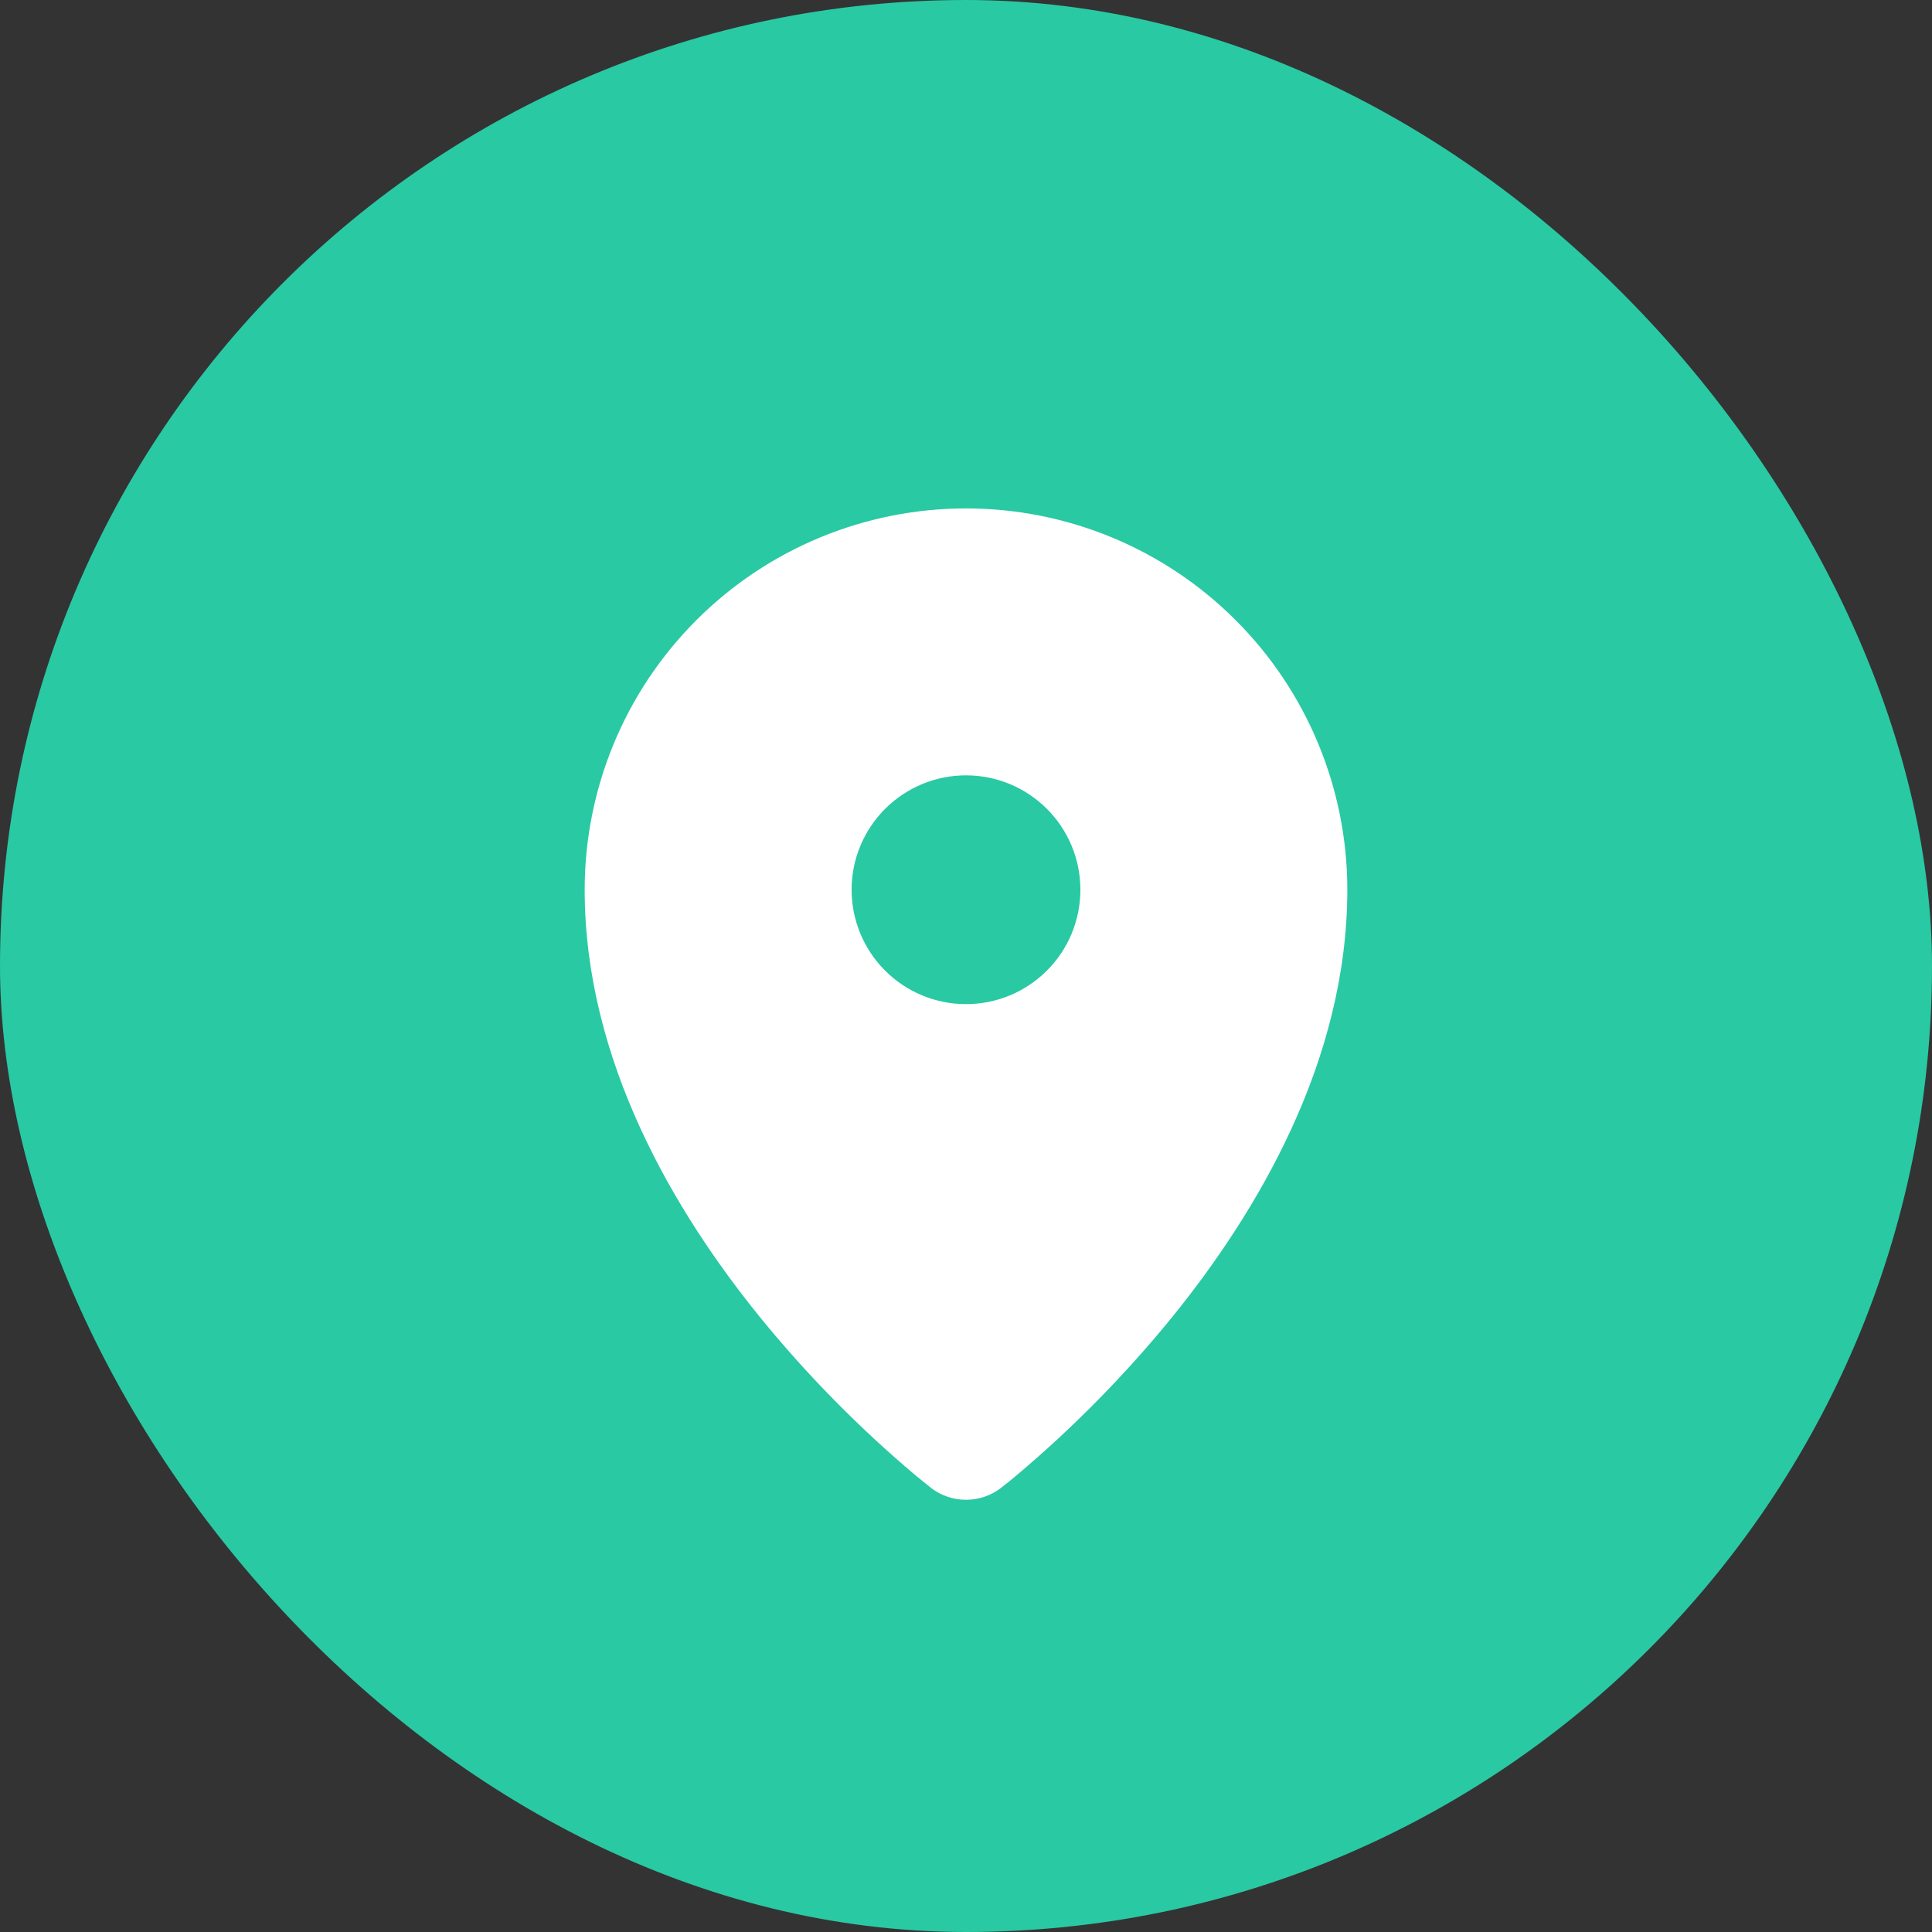
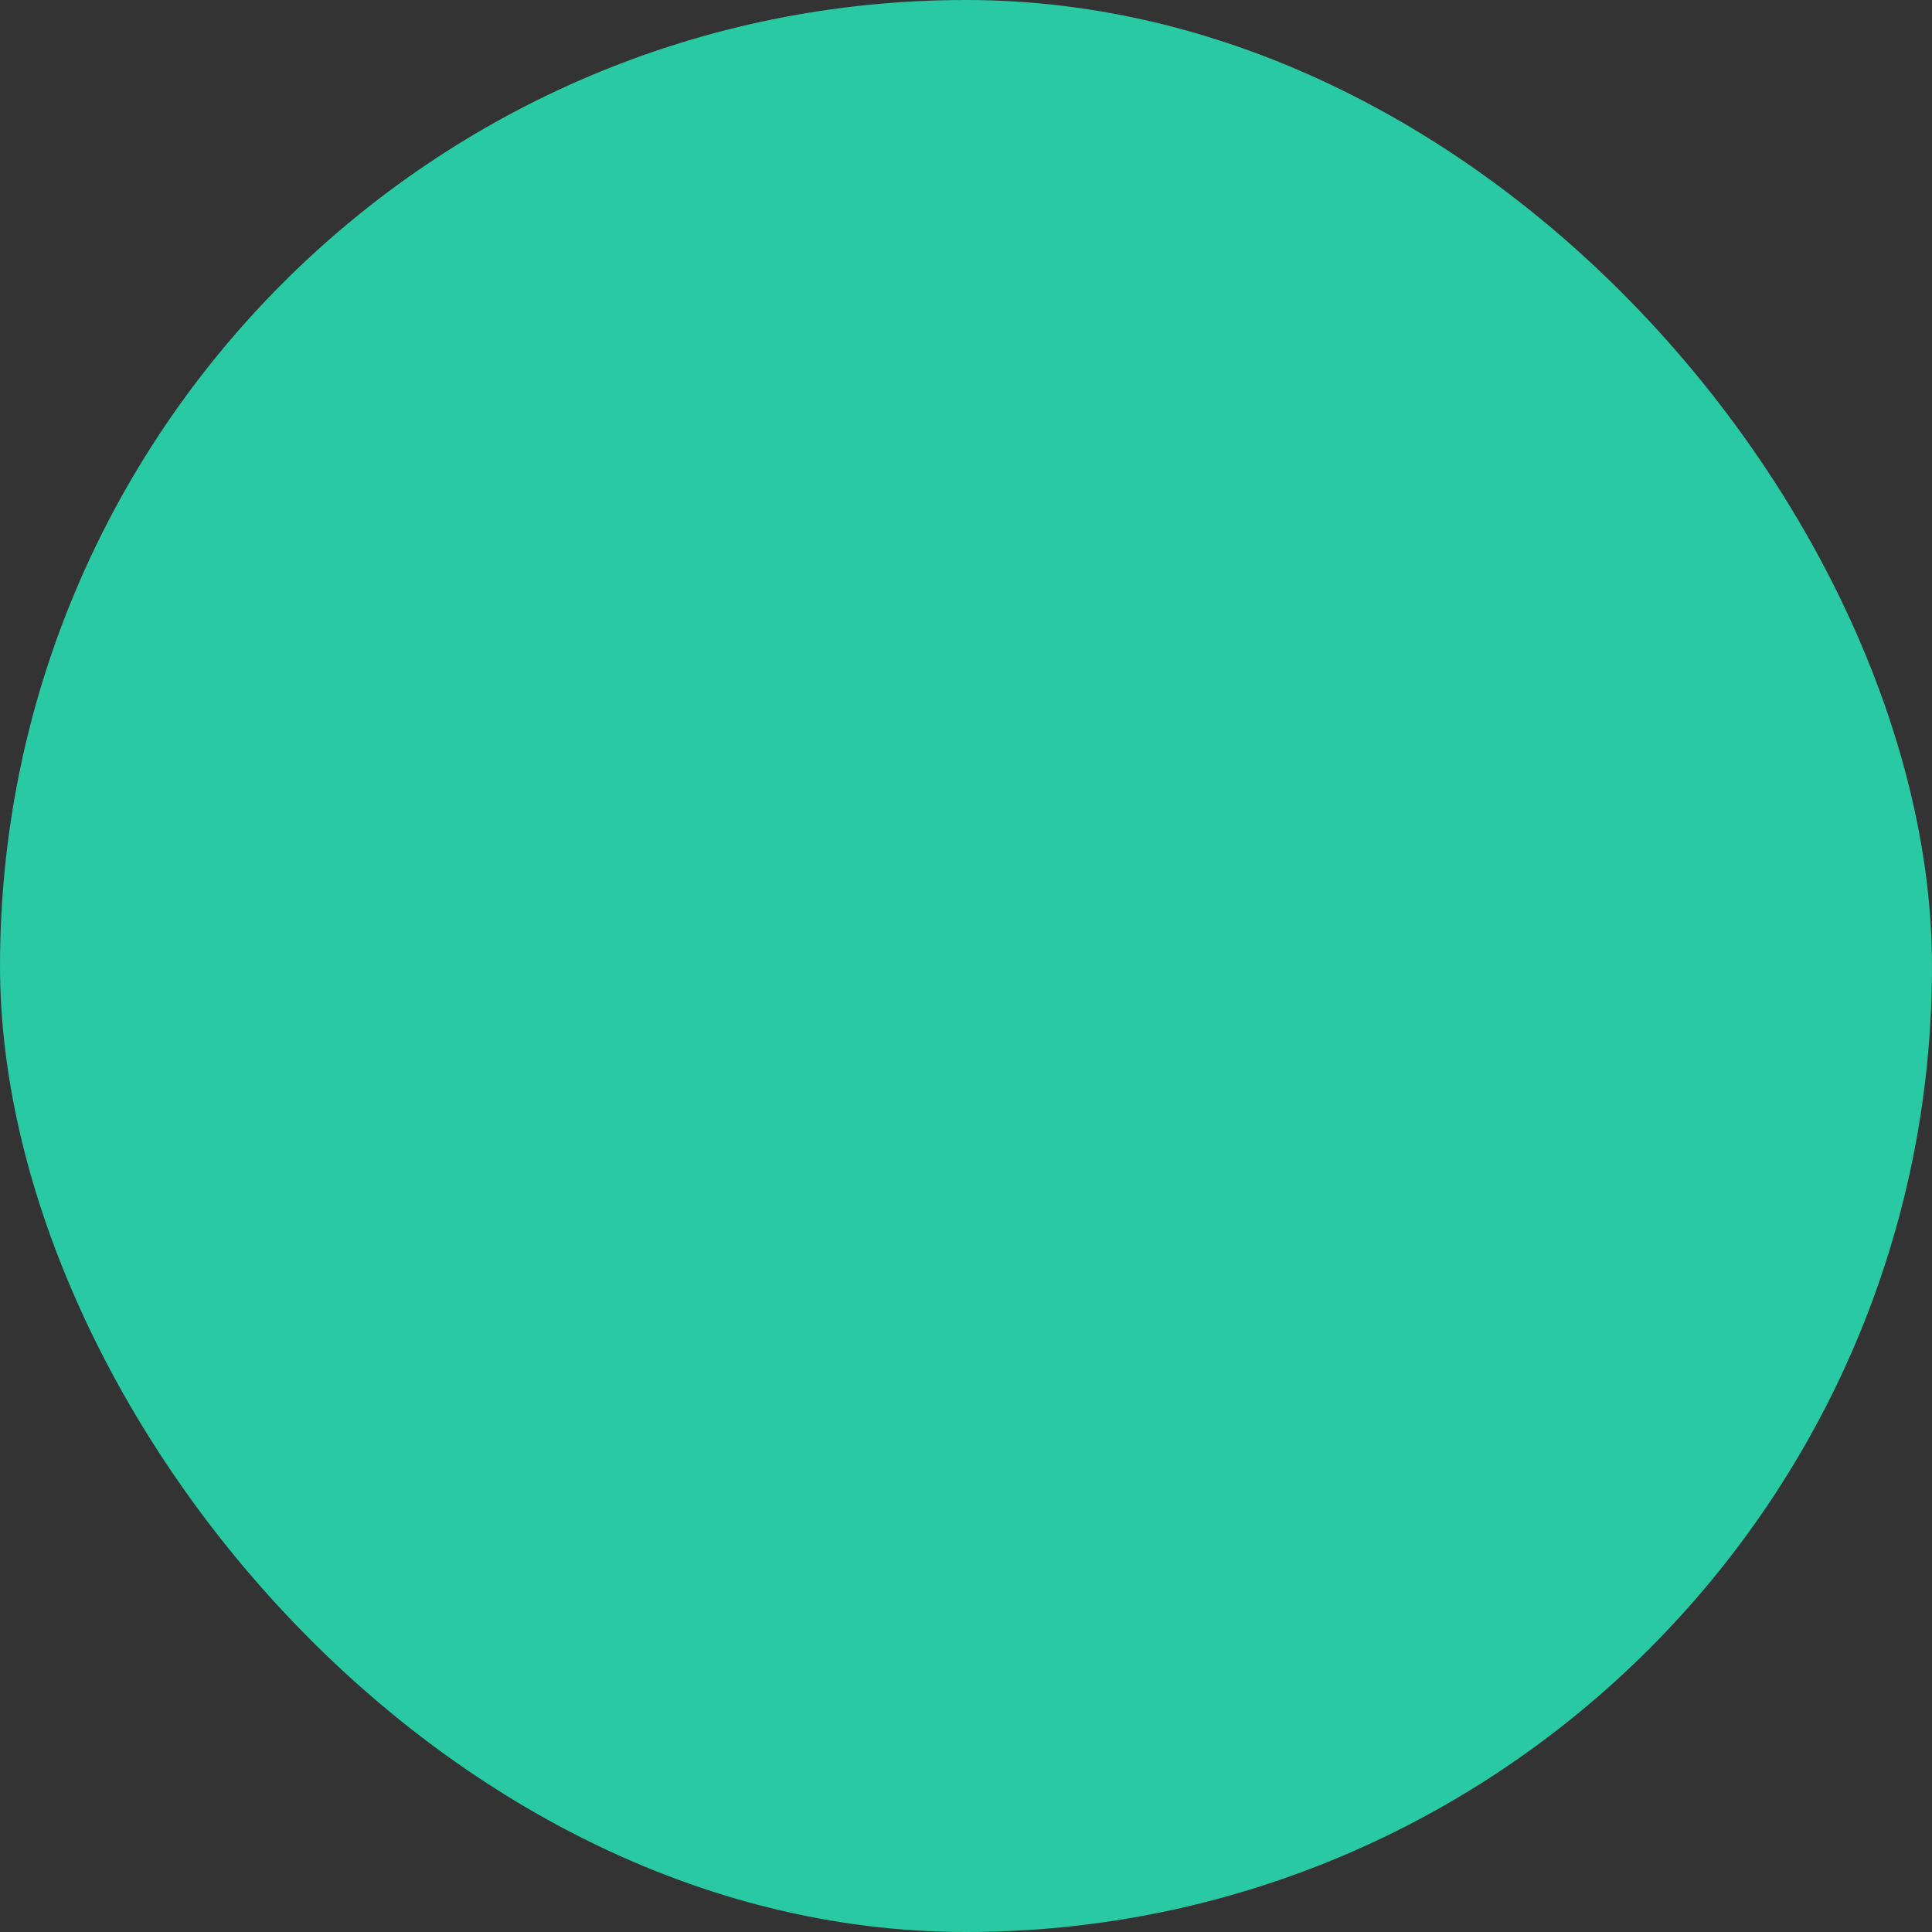
<svg xmlns="http://www.w3.org/2000/svg" width="38" height="38" viewBox="0 0 38 38" fill="none">
  <rect x="0" y="0" width="38" height="38" fill="#333333" stroke="none" />
  <rect width="38" height="38" rx="19" fill="#29C9A3" />
-   <path fill-rule="evenodd" clip-rule="evenodd" d="M18.308 29.262L18.313 29.266L18.316 29.269C18.513 29.418 18.753 29.499 19 29.499C19.247 29.499 19.487 29.418 19.684 29.269L19.687 29.266L19.692 29.262L19.709 29.248C19.806 29.173 19.901 29.097 19.994 29.018C21.113 28.076 22.14 27.03 23.064 25.895C24.715 23.852 26.5 20.883 26.5 17.5C26.5 15.511 25.71 13.603 24.303 12.197C22.897 10.79 20.989 10 19 10C17.011 10 15.103 10.79 13.697 12.197C12.29 13.603 11.5 15.511 11.5 17.5C11.5 20.883 13.285 23.852 14.938 25.895C15.861 27.03 16.889 28.076 18.007 29.018L18.291 29.248L18.308 29.262ZM19 19.75C19.296 19.75 19.588 19.692 19.861 19.579C20.134 19.466 20.382 19.3 20.591 19.091C20.8 18.882 20.966 18.634 21.079 18.361C21.192 18.088 21.25 17.796 21.25 17.5C21.25 17.204 21.192 16.912 21.079 16.639C20.966 16.366 20.8 16.118 20.591 15.909C20.382 15.7 20.134 15.534 19.861 15.421C19.588 15.308 19.296 15.25 19 15.25C18.403 15.25 17.831 15.487 17.409 15.909C16.987 16.331 16.75 16.903 16.75 17.5C16.75 18.097 16.987 18.669 17.409 19.091C17.831 19.513 18.403 19.75 19 19.75Z" fill="white" />
</svg>